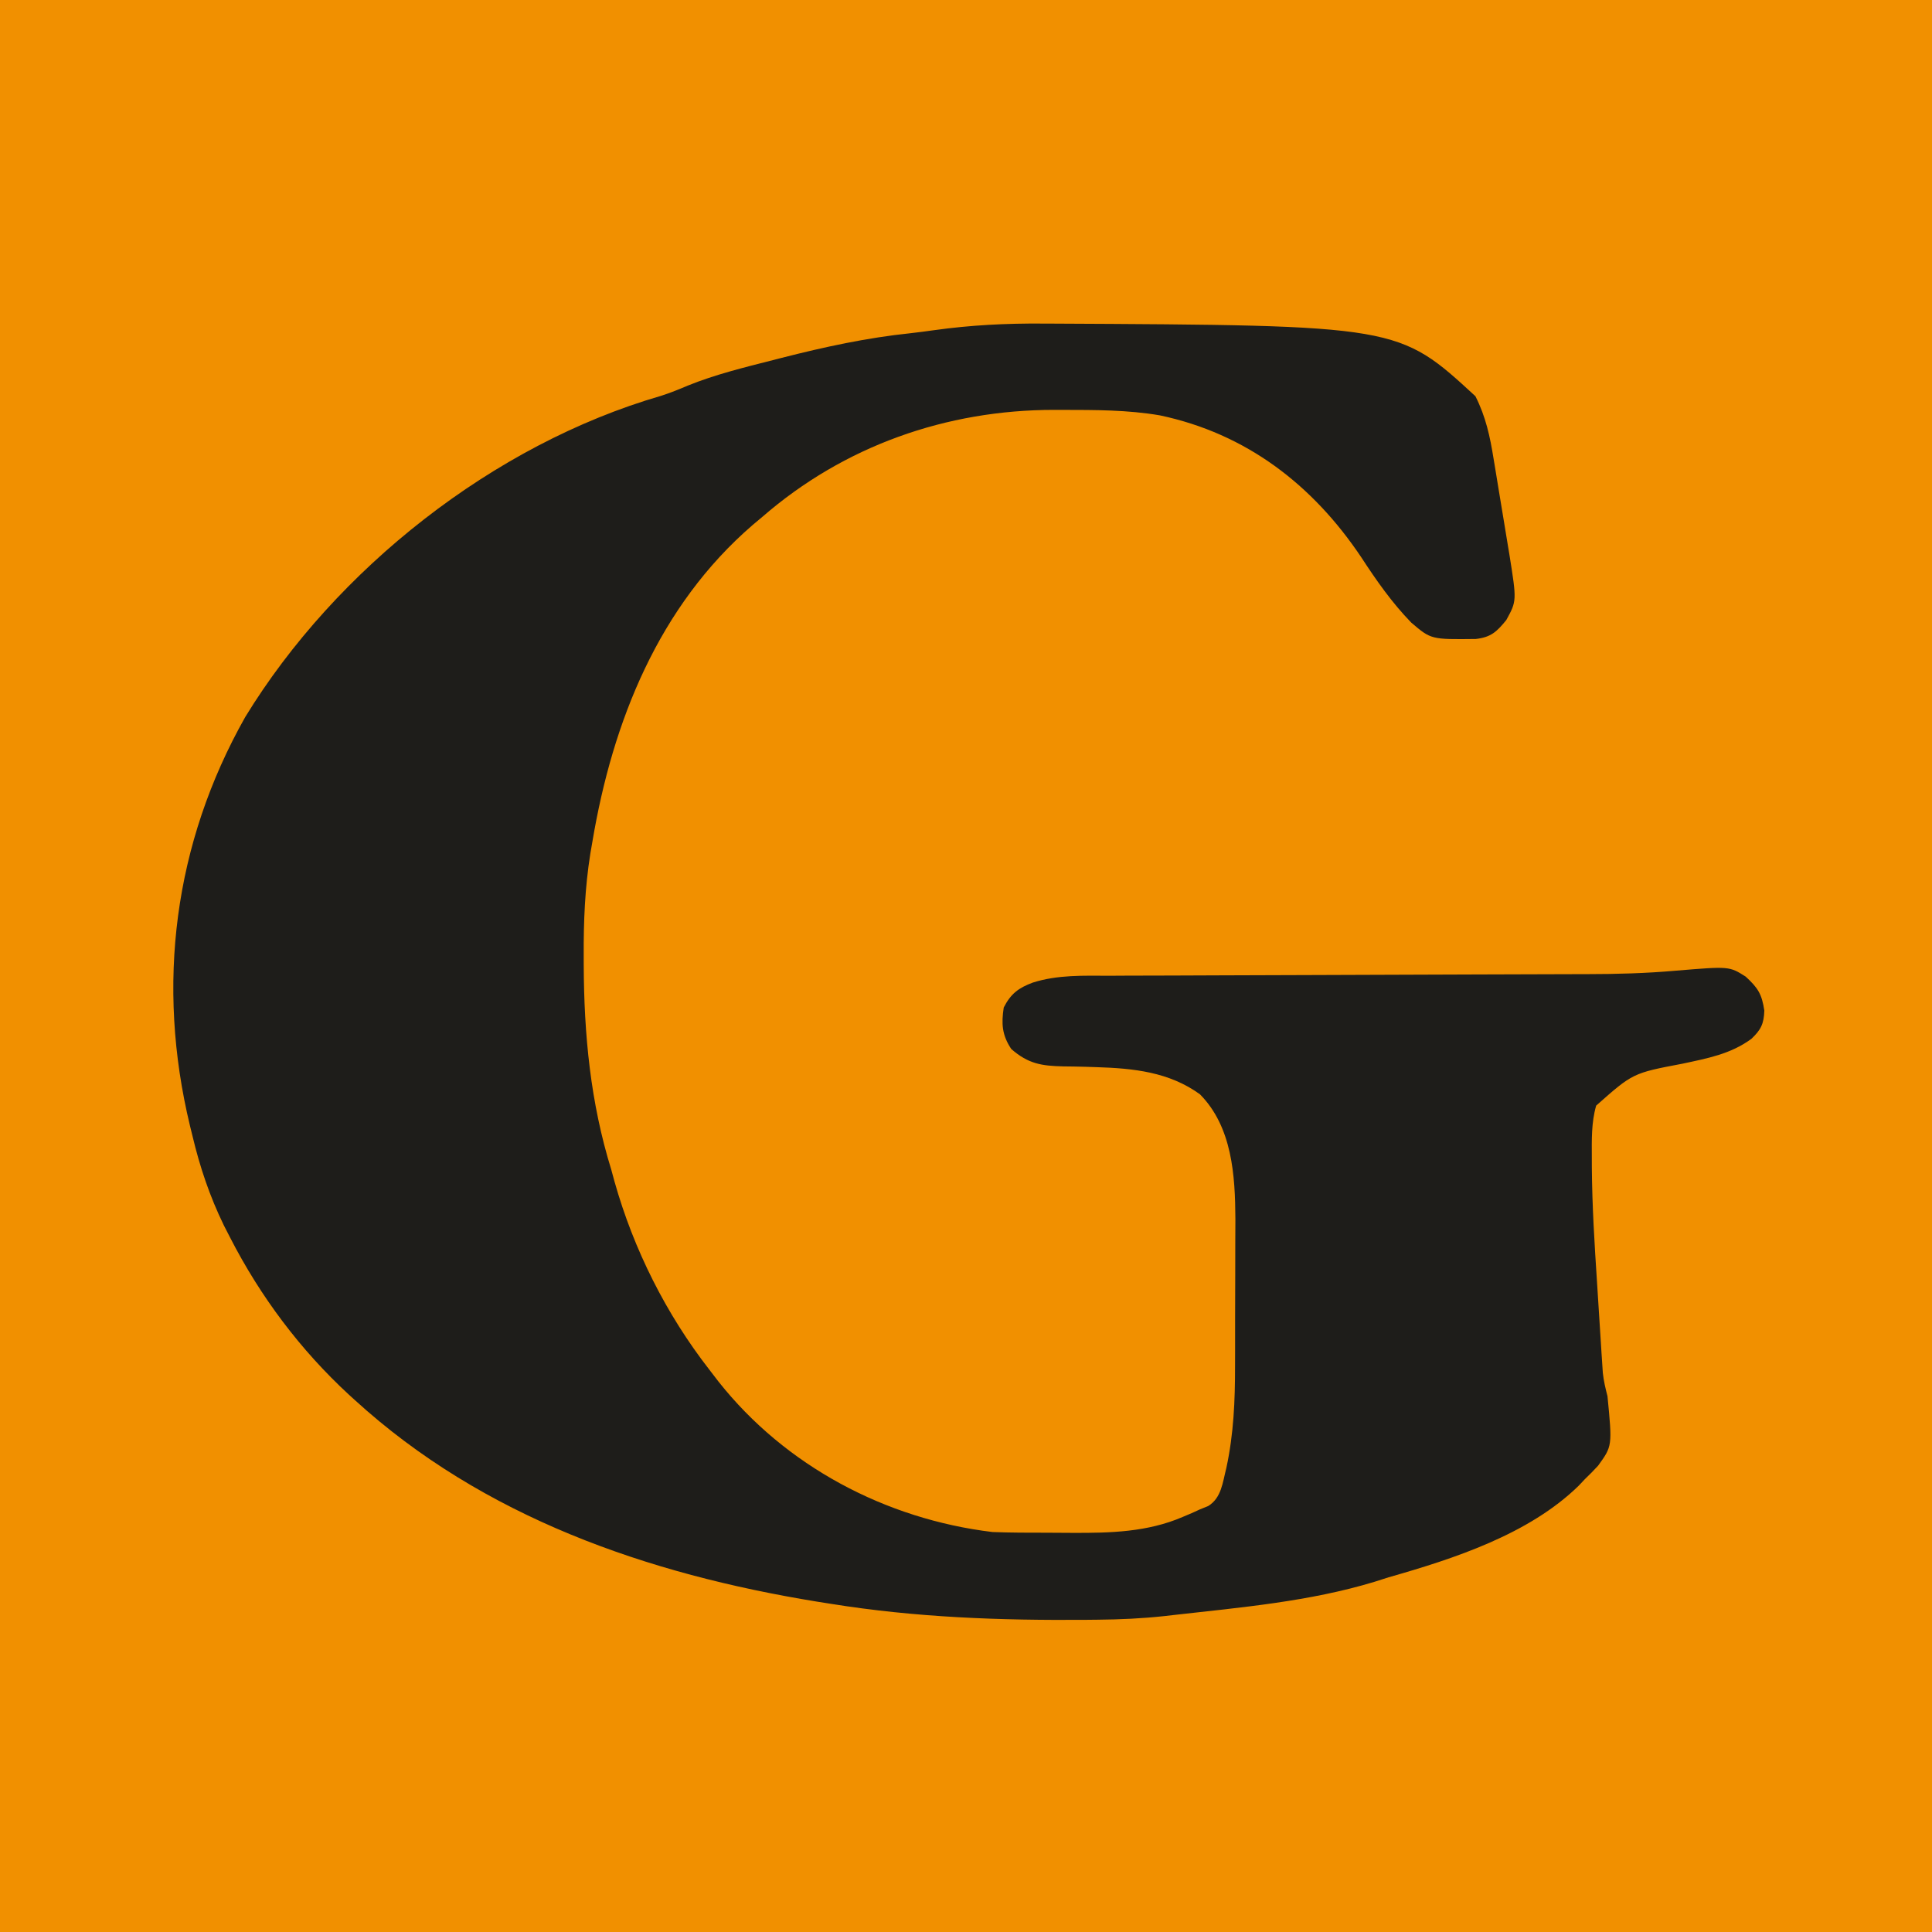
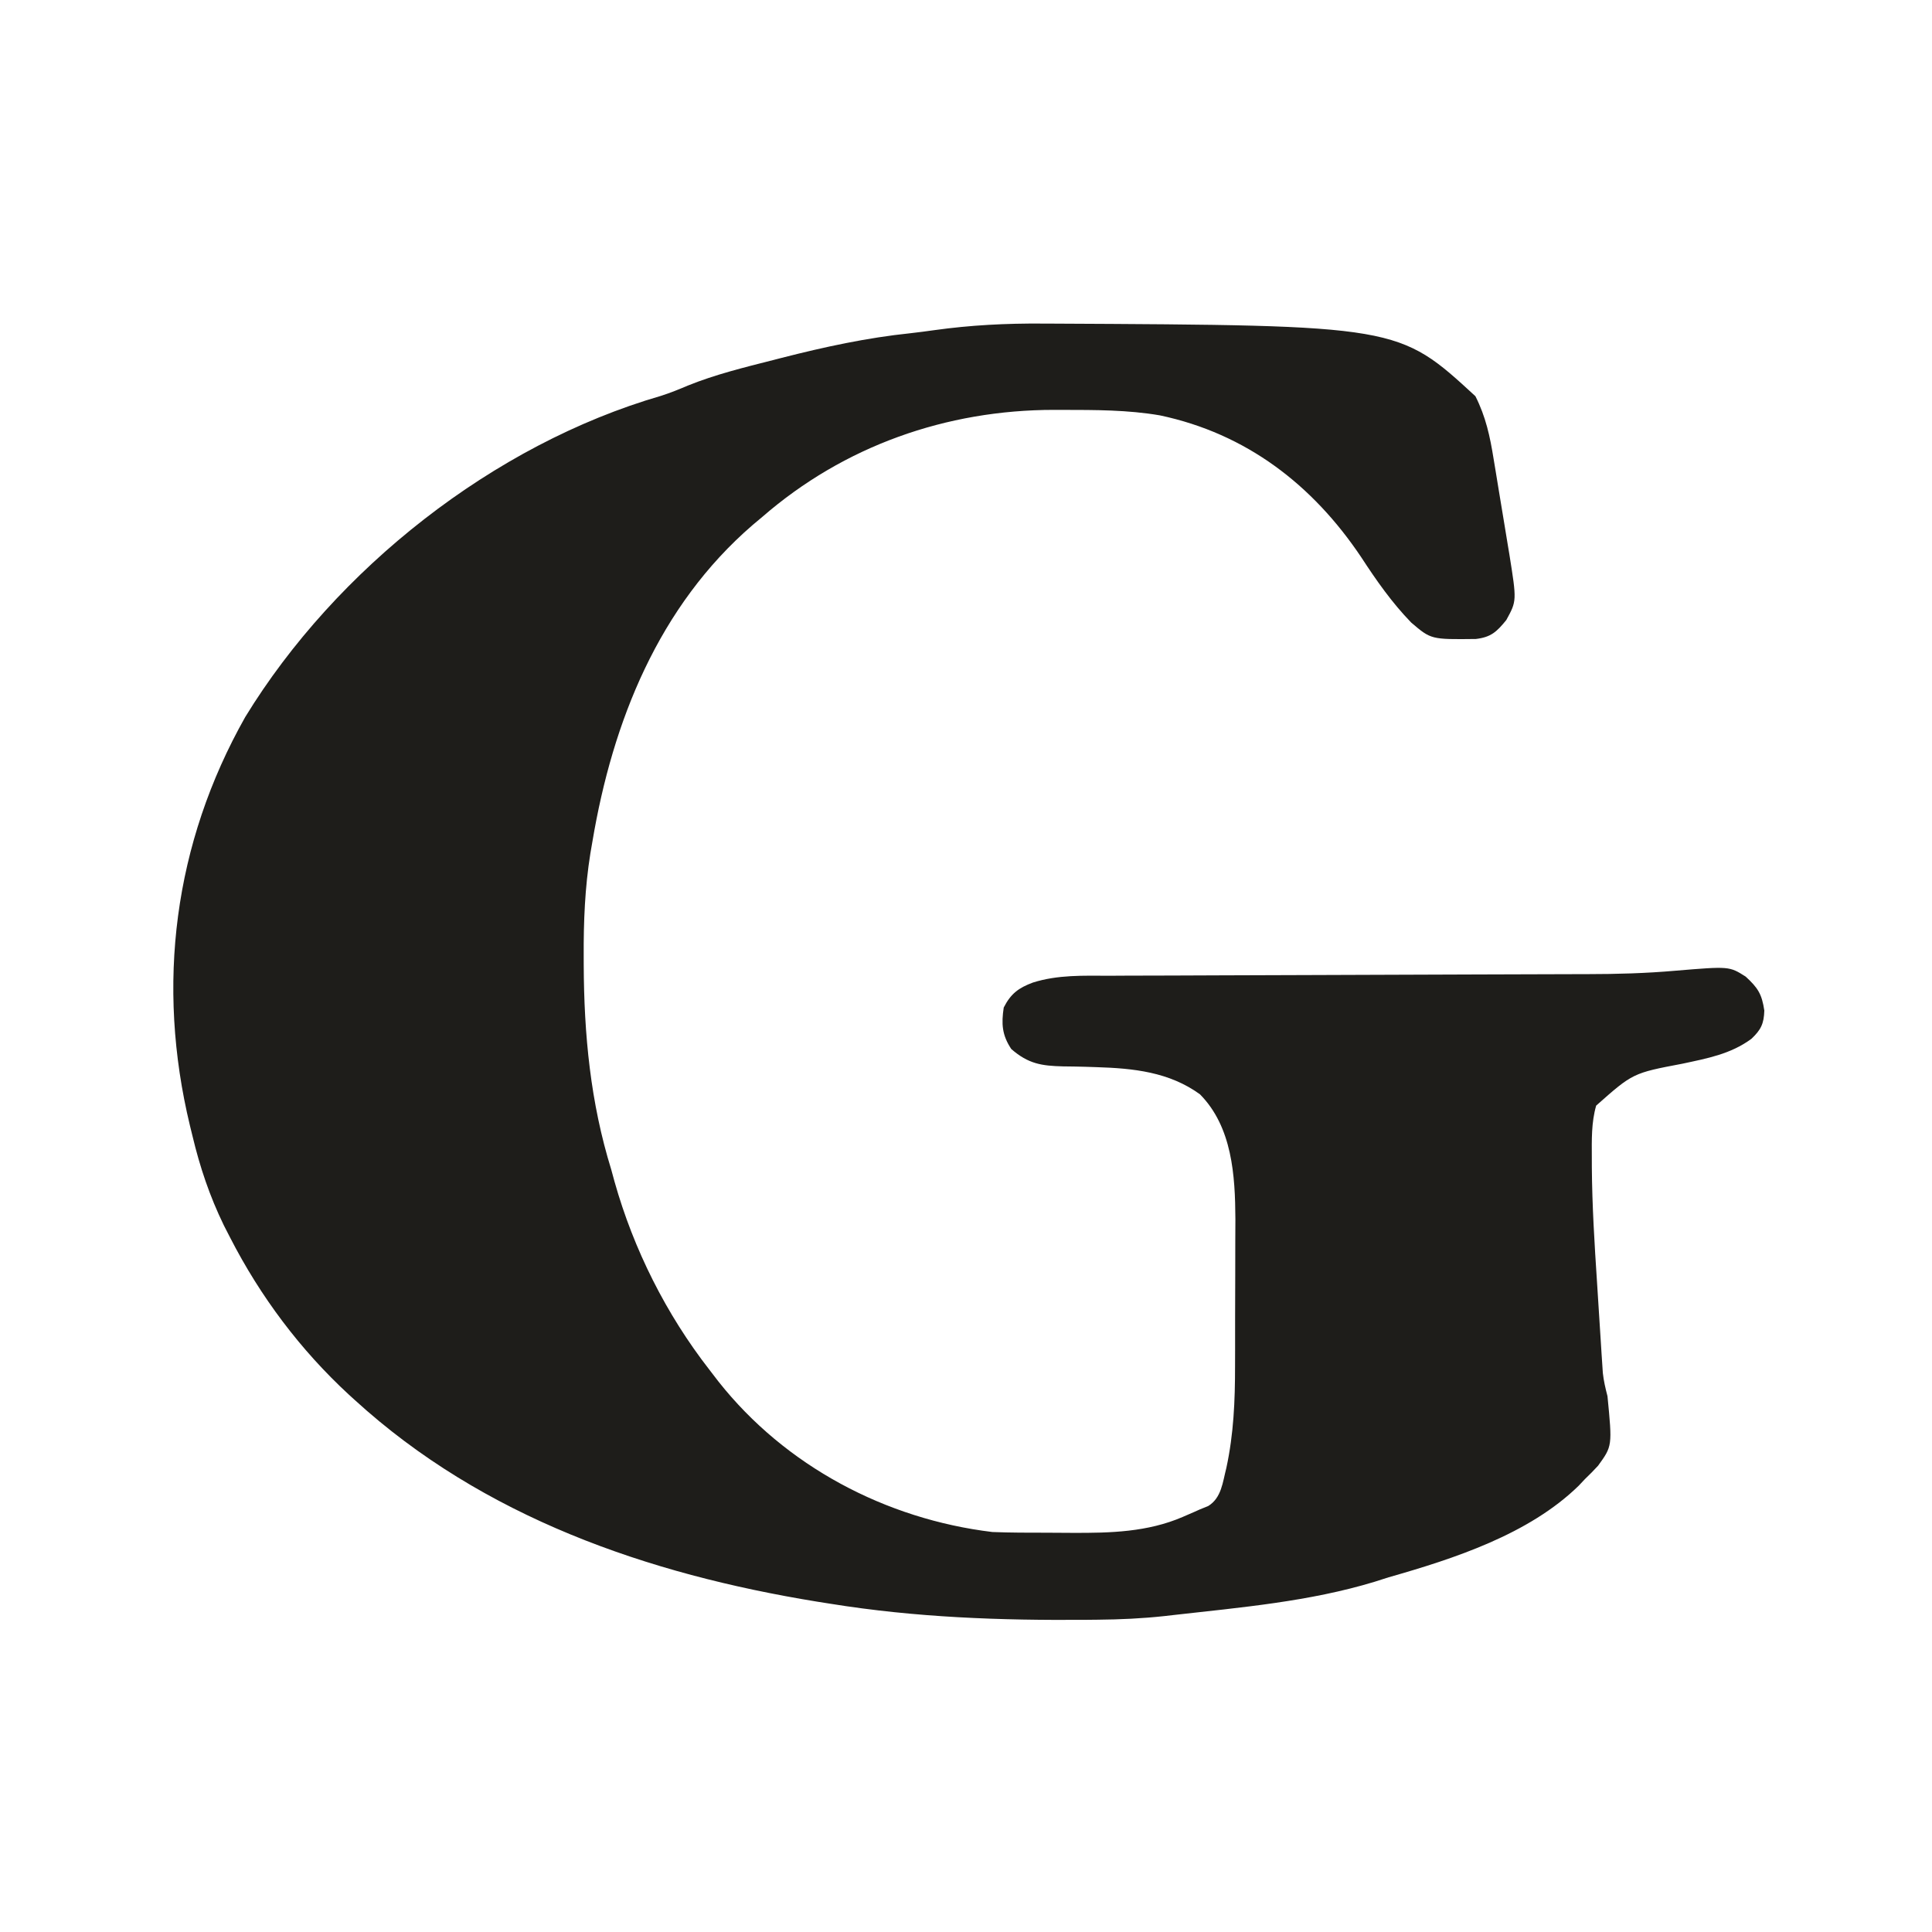
<svg xmlns="http://www.w3.org/2000/svg" version="1.1" width="512" height="512">
-   <path d="M0 0 C168.96 0 337.92 0 512 0 C512 168.96 512 337.92 512 512 C343.04 512 174.08 512 0 512 C0 343.04 0 174.08 0 0 Z " fill="#F19000" transform="translate(0,0)" />
-   <path d="M0 0 C0.732 0.003 1.465 0.006 2.22 0.009 C94.226 0.462 94.226 0.462 114.625 19.25 C117.366 24.672 118.494 29.905 119.449 35.875 C119.676 37.234 119.676 37.234 119.907 38.62 C120.223 40.525 120.535 42.431 120.842 44.338 C121.311 47.243 121.796 50.145 122.283 53.047 C122.589 54.906 122.895 56.765 123.199 58.625 C123.343 59.486 123.487 60.346 123.635 61.233 C125.59 73.487 125.59 73.487 122.812 78.562 C120.28 81.674 118.769 83.117 114.734 83.586 C102.868 83.724 102.868 83.724 97.625 79.25 C92.481 73.947 88.396 68.107 84.375 61.938 C71.499 42.712 53.909 29.168 31.025 24.329 C22.479 22.863 13.834 22.885 5.188 22.875 C4.093 22.872 4.093 22.872 2.976 22.869 C-25.571 22.878 -52.695 32.405 -74.375 51.25 C-75.195 51.937 -76.015 52.624 -76.859 53.332 C-101.835 74.856 -114.029 105.462 -119.375 137.25 C-119.555 138.293 -119.735 139.337 -119.921 140.412 C-121.371 149.511 -121.734 158.439 -121.688 167.625 C-121.686 168.361 -121.685 169.098 -121.683 169.856 C-121.616 188.434 -119.896 206.44 -114.375 224.25 C-114.09 225.294 -113.805 226.338 -113.512 227.414 C-108.457 245.36 -99.812 262.565 -88.375 277.25 C-87.573 278.293 -86.771 279.336 -85.945 280.41 C-68.238 302.786 -41.649 316.838 -13.375 320.25 C-8.559 320.437 -3.744 320.436 1.075 320.435 C3.355 320.437 5.634 320.456 7.914 320.475 C17.903 320.514 27.746 320.272 37.062 316.25 C37.845 315.92 38.627 315.59 39.434 315.25 C40.157 314.92 40.88 314.59 41.625 314.25 C42.346 313.959 43.066 313.667 43.809 313.367 C47.343 311.194 47.642 307.059 48.625 303.25 C50.566 294.257 50.932 285.493 50.926 276.316 C50.93 274.907 50.934 273.498 50.939 272.089 C50.946 269.155 50.946 266.222 50.941 263.288 C50.935 259.565 50.952 255.843 50.975 252.121 C50.99 249.216 50.991 246.312 50.988 243.408 C50.988 241.38 51.002 239.353 51.016 237.325 C50.959 225.777 50.182 212.915 41.625 204.25 C33.47 198.334 23.982 197.359 14.18 197.055 C13.205 197.023 12.231 196.991 11.228 196.958 C9.274 196.904 7.32 196.868 5.366 196.854 C-0.36 196.719 -3.884 196.171 -8.375 192.25 C-10.849 188.539 -11.023 185.552 -10.375 181.25 C-8.493 177.568 -6.428 176.044 -2.655 174.639 C3.99 172.542 10.769 172.817 17.669 172.833 C19.176 172.826 20.684 172.817 22.191 172.807 C26.263 172.784 30.336 172.779 34.408 172.777 C38.688 172.771 42.967 172.748 47.247 172.726 C55.355 172.688 63.464 172.664 71.572 172.645 C86.071 172.612 100.569 172.554 115.068 172.491 C120.146 172.47 125.225 172.454 130.303 172.444 C133.478 172.437 136.652 172.426 139.827 172.415 C141.286 172.41 142.745 172.407 144.203 172.406 C152.074 172.4 159.858 172.188 167.7 171.494 C181.911 170.31 181.911 170.31 186.25 173.062 C189.484 176.041 190.539 177.668 191.188 182.062 C191.078 185.558 190.293 187.169 187.75 189.562 C182.256 193.606 176.038 194.735 169.484 196.141 C156.343 198.636 156.343 198.636 146.625 207.25 C145.329 211.756 145.456 216.349 145.473 221 C145.475 221.869 145.477 222.738 145.479 223.634 C145.559 233.791 146.183 243.914 146.852 254.047 C147.066 257.302 147.269 260.557 147.471 263.812 C147.604 265.896 147.737 267.979 147.871 270.062 C147.932 271.029 147.992 271.996 148.054 272.991 C148.114 273.888 148.174 274.784 148.236 275.707 C148.287 276.491 148.338 277.274 148.391 278.081 C148.622 280.218 149.088 282.172 149.625 284.25 C150.911 297.465 150.911 297.465 147.125 302.688 C145.998 303.913 144.83 305.102 143.625 306.25 C143.091 306.817 142.558 307.384 142.008 307.969 C128.816 320.867 108.926 327.318 91.625 332.25 C90.404 332.639 89.184 333.029 87.926 333.43 C70.699 338.671 52.462 340.237 34.625 342.25 C33.831 342.341 33.036 342.433 32.218 342.527 C26.323 343.167 20.49 343.437 14.562 343.488 C13.625 343.498 12.688 343.508 11.723 343.518 C-11.291 343.707 -33.643 342.917 -56.375 339.25 C-57.526 339.068 -58.677 338.886 -59.863 338.699 C-104.808 331.38 -148.346 316.313 -182.375 285.25 C-183.124 284.569 -183.124 284.569 -183.889 283.874 C-196.799 271.966 -207.366 257.864 -215.375 242.25 C-215.928 241.172 -216.481 240.095 -217.051 238.984 C-220.795 231.292 -223.398 223.559 -225.375 215.25 C-225.591 214.373 -225.807 213.497 -226.029 212.593 C-235.035 175.247 -230.332 137.809 -211.375 104.25 C-187.391 65.059 -145.611 32.044 -101.238 19.164 C-98.763 18.374 -96.48 17.45 -94.094 16.434 C-86.793 13.483 -79.179 11.626 -71.562 9.688 C-70.787 9.489 -70.012 9.29 -69.213 9.085 C-57.898 6.195 -46.67 3.757 -35.036 2.55 C-32.959 2.316 -30.886 2.041 -28.815 1.75 C-19.168 0.401 -9.736 -0.074 0 0 Z " fill="#1E1D1A" transform="translate(276.375,85.75)" />
+   <path d="M0 0 C0.732 0.003 1.465 0.006 2.22 0.009 C94.226 0.462 94.226 0.462 114.625 19.25 C117.366 24.672 118.494 29.905 119.449 35.875 C119.676 37.234 119.676 37.234 119.907 38.62 C120.223 40.525 120.535 42.431 120.842 44.338 C121.311 47.243 121.796 50.145 122.283 53.047 C122.589 54.906 122.895 56.765 123.199 58.625 C123.343 59.486 123.487 60.346 123.635 61.233 C125.59 73.487 125.59 73.487 122.812 78.562 C120.28 81.674 118.769 83.117 114.734 83.586 C102.868 83.724 102.868 83.724 97.625 79.25 C92.481 73.947 88.396 68.107 84.375 61.938 C71.499 42.712 53.909 29.168 31.025 24.329 C22.479 22.863 13.834 22.885 5.188 22.875 C4.093 22.872 4.093 22.872 2.976 22.869 C-25.571 22.878 -52.695 32.405 -74.375 51.25 C-75.195 51.937 -76.015 52.624 -76.859 53.332 C-101.835 74.856 -114.029 105.462 -119.375 137.25 C-119.555 138.293 -119.735 139.337 -119.921 140.412 C-121.371 149.511 -121.734 158.439 -121.688 167.625 C-121.686 168.361 -121.685 169.098 -121.683 169.856 C-121.616 188.434 -119.896 206.44 -114.375 224.25 C-114.09 225.294 -113.805 226.338 -113.512 227.414 C-108.457 245.36 -99.812 262.565 -88.375 277.25 C-87.573 278.293 -86.771 279.336 -85.945 280.41 C-68.238 302.786 -41.649 316.838 -13.375 320.25 C-8.559 320.437 -3.744 320.436 1.075 320.435 C3.355 320.437 5.634 320.456 7.914 320.475 C17.903 320.514 27.746 320.272 37.062 316.25 C40.157 314.92 40.88 314.59 41.625 314.25 C42.346 313.959 43.066 313.667 43.809 313.367 C47.343 311.194 47.642 307.059 48.625 303.25 C50.566 294.257 50.932 285.493 50.926 276.316 C50.93 274.907 50.934 273.498 50.939 272.089 C50.946 269.155 50.946 266.222 50.941 263.288 C50.935 259.565 50.952 255.843 50.975 252.121 C50.99 249.216 50.991 246.312 50.988 243.408 C50.988 241.38 51.002 239.353 51.016 237.325 C50.959 225.777 50.182 212.915 41.625 204.25 C33.47 198.334 23.982 197.359 14.18 197.055 C13.205 197.023 12.231 196.991 11.228 196.958 C9.274 196.904 7.32 196.868 5.366 196.854 C-0.36 196.719 -3.884 196.171 -8.375 192.25 C-10.849 188.539 -11.023 185.552 -10.375 181.25 C-8.493 177.568 -6.428 176.044 -2.655 174.639 C3.99 172.542 10.769 172.817 17.669 172.833 C19.176 172.826 20.684 172.817 22.191 172.807 C26.263 172.784 30.336 172.779 34.408 172.777 C38.688 172.771 42.967 172.748 47.247 172.726 C55.355 172.688 63.464 172.664 71.572 172.645 C86.071 172.612 100.569 172.554 115.068 172.491 C120.146 172.47 125.225 172.454 130.303 172.444 C133.478 172.437 136.652 172.426 139.827 172.415 C141.286 172.41 142.745 172.407 144.203 172.406 C152.074 172.4 159.858 172.188 167.7 171.494 C181.911 170.31 181.911 170.31 186.25 173.062 C189.484 176.041 190.539 177.668 191.188 182.062 C191.078 185.558 190.293 187.169 187.75 189.562 C182.256 193.606 176.038 194.735 169.484 196.141 C156.343 198.636 156.343 198.636 146.625 207.25 C145.329 211.756 145.456 216.349 145.473 221 C145.475 221.869 145.477 222.738 145.479 223.634 C145.559 233.791 146.183 243.914 146.852 254.047 C147.066 257.302 147.269 260.557 147.471 263.812 C147.604 265.896 147.737 267.979 147.871 270.062 C147.932 271.029 147.992 271.996 148.054 272.991 C148.114 273.888 148.174 274.784 148.236 275.707 C148.287 276.491 148.338 277.274 148.391 278.081 C148.622 280.218 149.088 282.172 149.625 284.25 C150.911 297.465 150.911 297.465 147.125 302.688 C145.998 303.913 144.83 305.102 143.625 306.25 C143.091 306.817 142.558 307.384 142.008 307.969 C128.816 320.867 108.926 327.318 91.625 332.25 C90.404 332.639 89.184 333.029 87.926 333.43 C70.699 338.671 52.462 340.237 34.625 342.25 C33.831 342.341 33.036 342.433 32.218 342.527 C26.323 343.167 20.49 343.437 14.562 343.488 C13.625 343.498 12.688 343.508 11.723 343.518 C-11.291 343.707 -33.643 342.917 -56.375 339.25 C-57.526 339.068 -58.677 338.886 -59.863 338.699 C-104.808 331.38 -148.346 316.313 -182.375 285.25 C-183.124 284.569 -183.124 284.569 -183.889 283.874 C-196.799 271.966 -207.366 257.864 -215.375 242.25 C-215.928 241.172 -216.481 240.095 -217.051 238.984 C-220.795 231.292 -223.398 223.559 -225.375 215.25 C-225.591 214.373 -225.807 213.497 -226.029 212.593 C-235.035 175.247 -230.332 137.809 -211.375 104.25 C-187.391 65.059 -145.611 32.044 -101.238 19.164 C-98.763 18.374 -96.48 17.45 -94.094 16.434 C-86.793 13.483 -79.179 11.626 -71.562 9.688 C-70.787 9.489 -70.012 9.29 -69.213 9.085 C-57.898 6.195 -46.67 3.757 -35.036 2.55 C-32.959 2.316 -30.886 2.041 -28.815 1.75 C-19.168 0.401 -9.736 -0.074 0 0 Z " fill="#1E1D1A" transform="translate(276.375,85.75)" />
</svg>